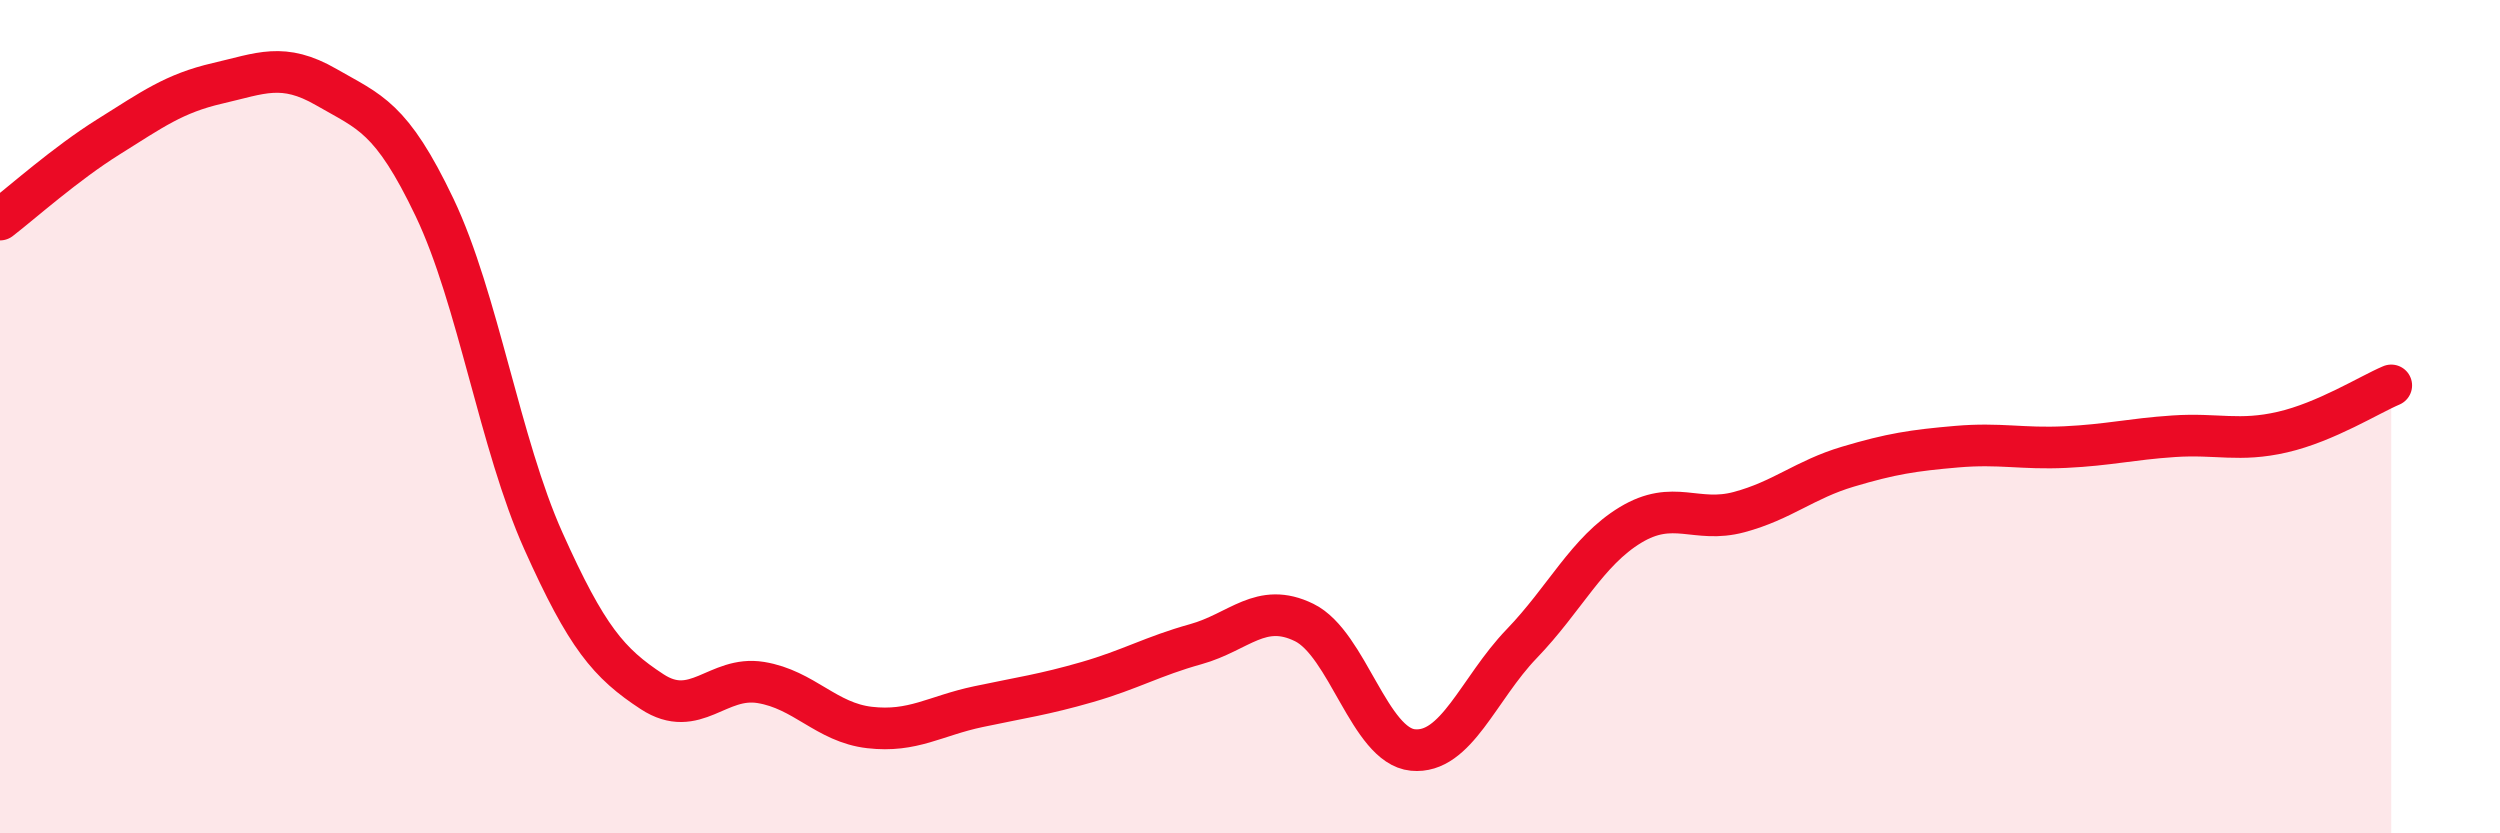
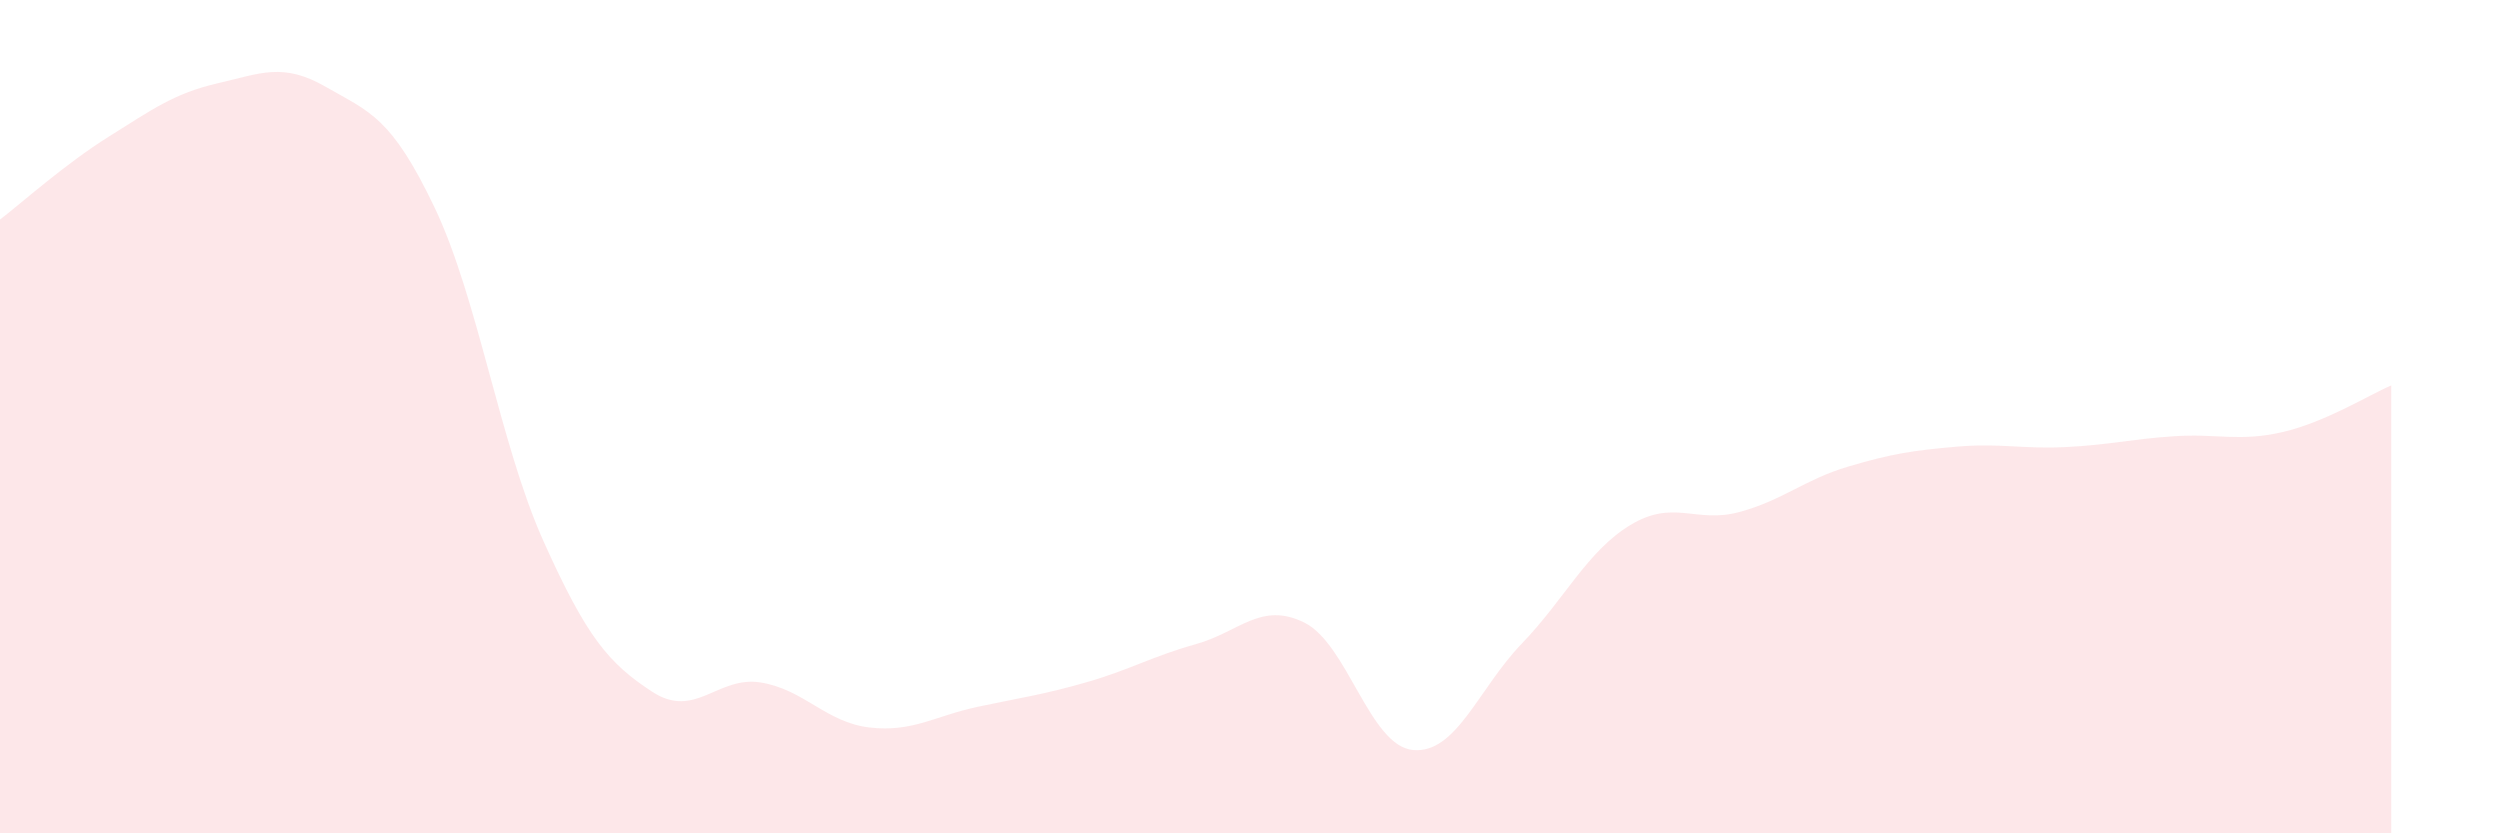
<svg xmlns="http://www.w3.org/2000/svg" width="60" height="20" viewBox="0 0 60 20">
  <path d="M 0,5.27 C 0.52,4.87 1.57,3.93 2.61,3.28 C 3.65,2.63 4.18,2.24 5.22,2 C 6.26,1.76 6.79,1.49 7.83,2.09 C 8.87,2.69 9.39,2.8 10.43,4.98 C 11.47,7.16 12,10.66 13.04,12.98 C 14.08,15.3 14.61,15.92 15.65,16.6 C 16.69,17.28 17.22,16.21 18.26,16.38 C 19.3,16.55 19.83,17.34 20.87,17.46 C 21.91,17.58 22.44,17.18 23.48,16.96 C 24.52,16.74 25.05,16.67 26.09,16.37 C 27.13,16.07 27.66,15.75 28.7,15.46 C 29.74,15.17 30.26,14.43 31.3,14.94 C 32.34,15.45 32.87,17.9 33.91,18 C 34.95,18.1 35.48,16.53 36.52,15.45 C 37.56,14.37 38.09,13.23 39.13,12.6 C 40.17,11.97 40.7,12.57 41.74,12.29 C 42.78,12.01 43.31,11.51 44.35,11.2 C 45.39,10.89 45.92,10.81 46.96,10.72 C 48,10.63 48.53,10.78 49.57,10.73 C 50.61,10.68 51.13,10.54 52.17,10.47 C 53.21,10.4 53.74,10.61 54.78,10.37 C 55.82,10.13 56.87,9.47 57.39,9.25L57.39 20L0 20Z" fill="#EB0A25" opacity="0.1" stroke-linecap="round" stroke-linejoin="round" />
-   <path d="M 0,5.27 C 0.52,4.87 1.57,3.93 2.61,3.28 C 3.65,2.63 4.18,2.24 5.22,2 C 6.26,1.76 6.79,1.49 7.83,2.09 C 8.87,2.69 9.39,2.8 10.43,4.98 C 11.47,7.16 12,10.66 13.04,12.98 C 14.08,15.3 14.61,15.92 15.65,16.6 C 16.69,17.28 17.22,16.21 18.26,16.38 C 19.3,16.55 19.83,17.34 20.87,17.46 C 21.91,17.58 22.44,17.18 23.48,16.96 C 24.52,16.74 25.05,16.67 26.09,16.37 C 27.13,16.07 27.66,15.75 28.7,15.46 C 29.74,15.17 30.26,14.43 31.3,14.94 C 32.34,15.45 32.87,17.9 33.91,18 C 34.95,18.1 35.48,16.53 36.52,15.45 C 37.56,14.37 38.09,13.23 39.13,12.6 C 40.17,11.97 40.7,12.57 41.74,12.29 C 42.78,12.01 43.31,11.51 44.35,11.2 C 45.39,10.89 45.92,10.81 46.96,10.72 C 48,10.63 48.53,10.78 49.57,10.73 C 50.61,10.68 51.13,10.54 52.17,10.47 C 53.21,10.4 53.74,10.61 54.78,10.37 C 55.82,10.13 56.87,9.47 57.39,9.25" stroke="#EB0A25" stroke-width="1" fill="none" stroke-linecap="round" stroke-linejoin="round" />
</svg>